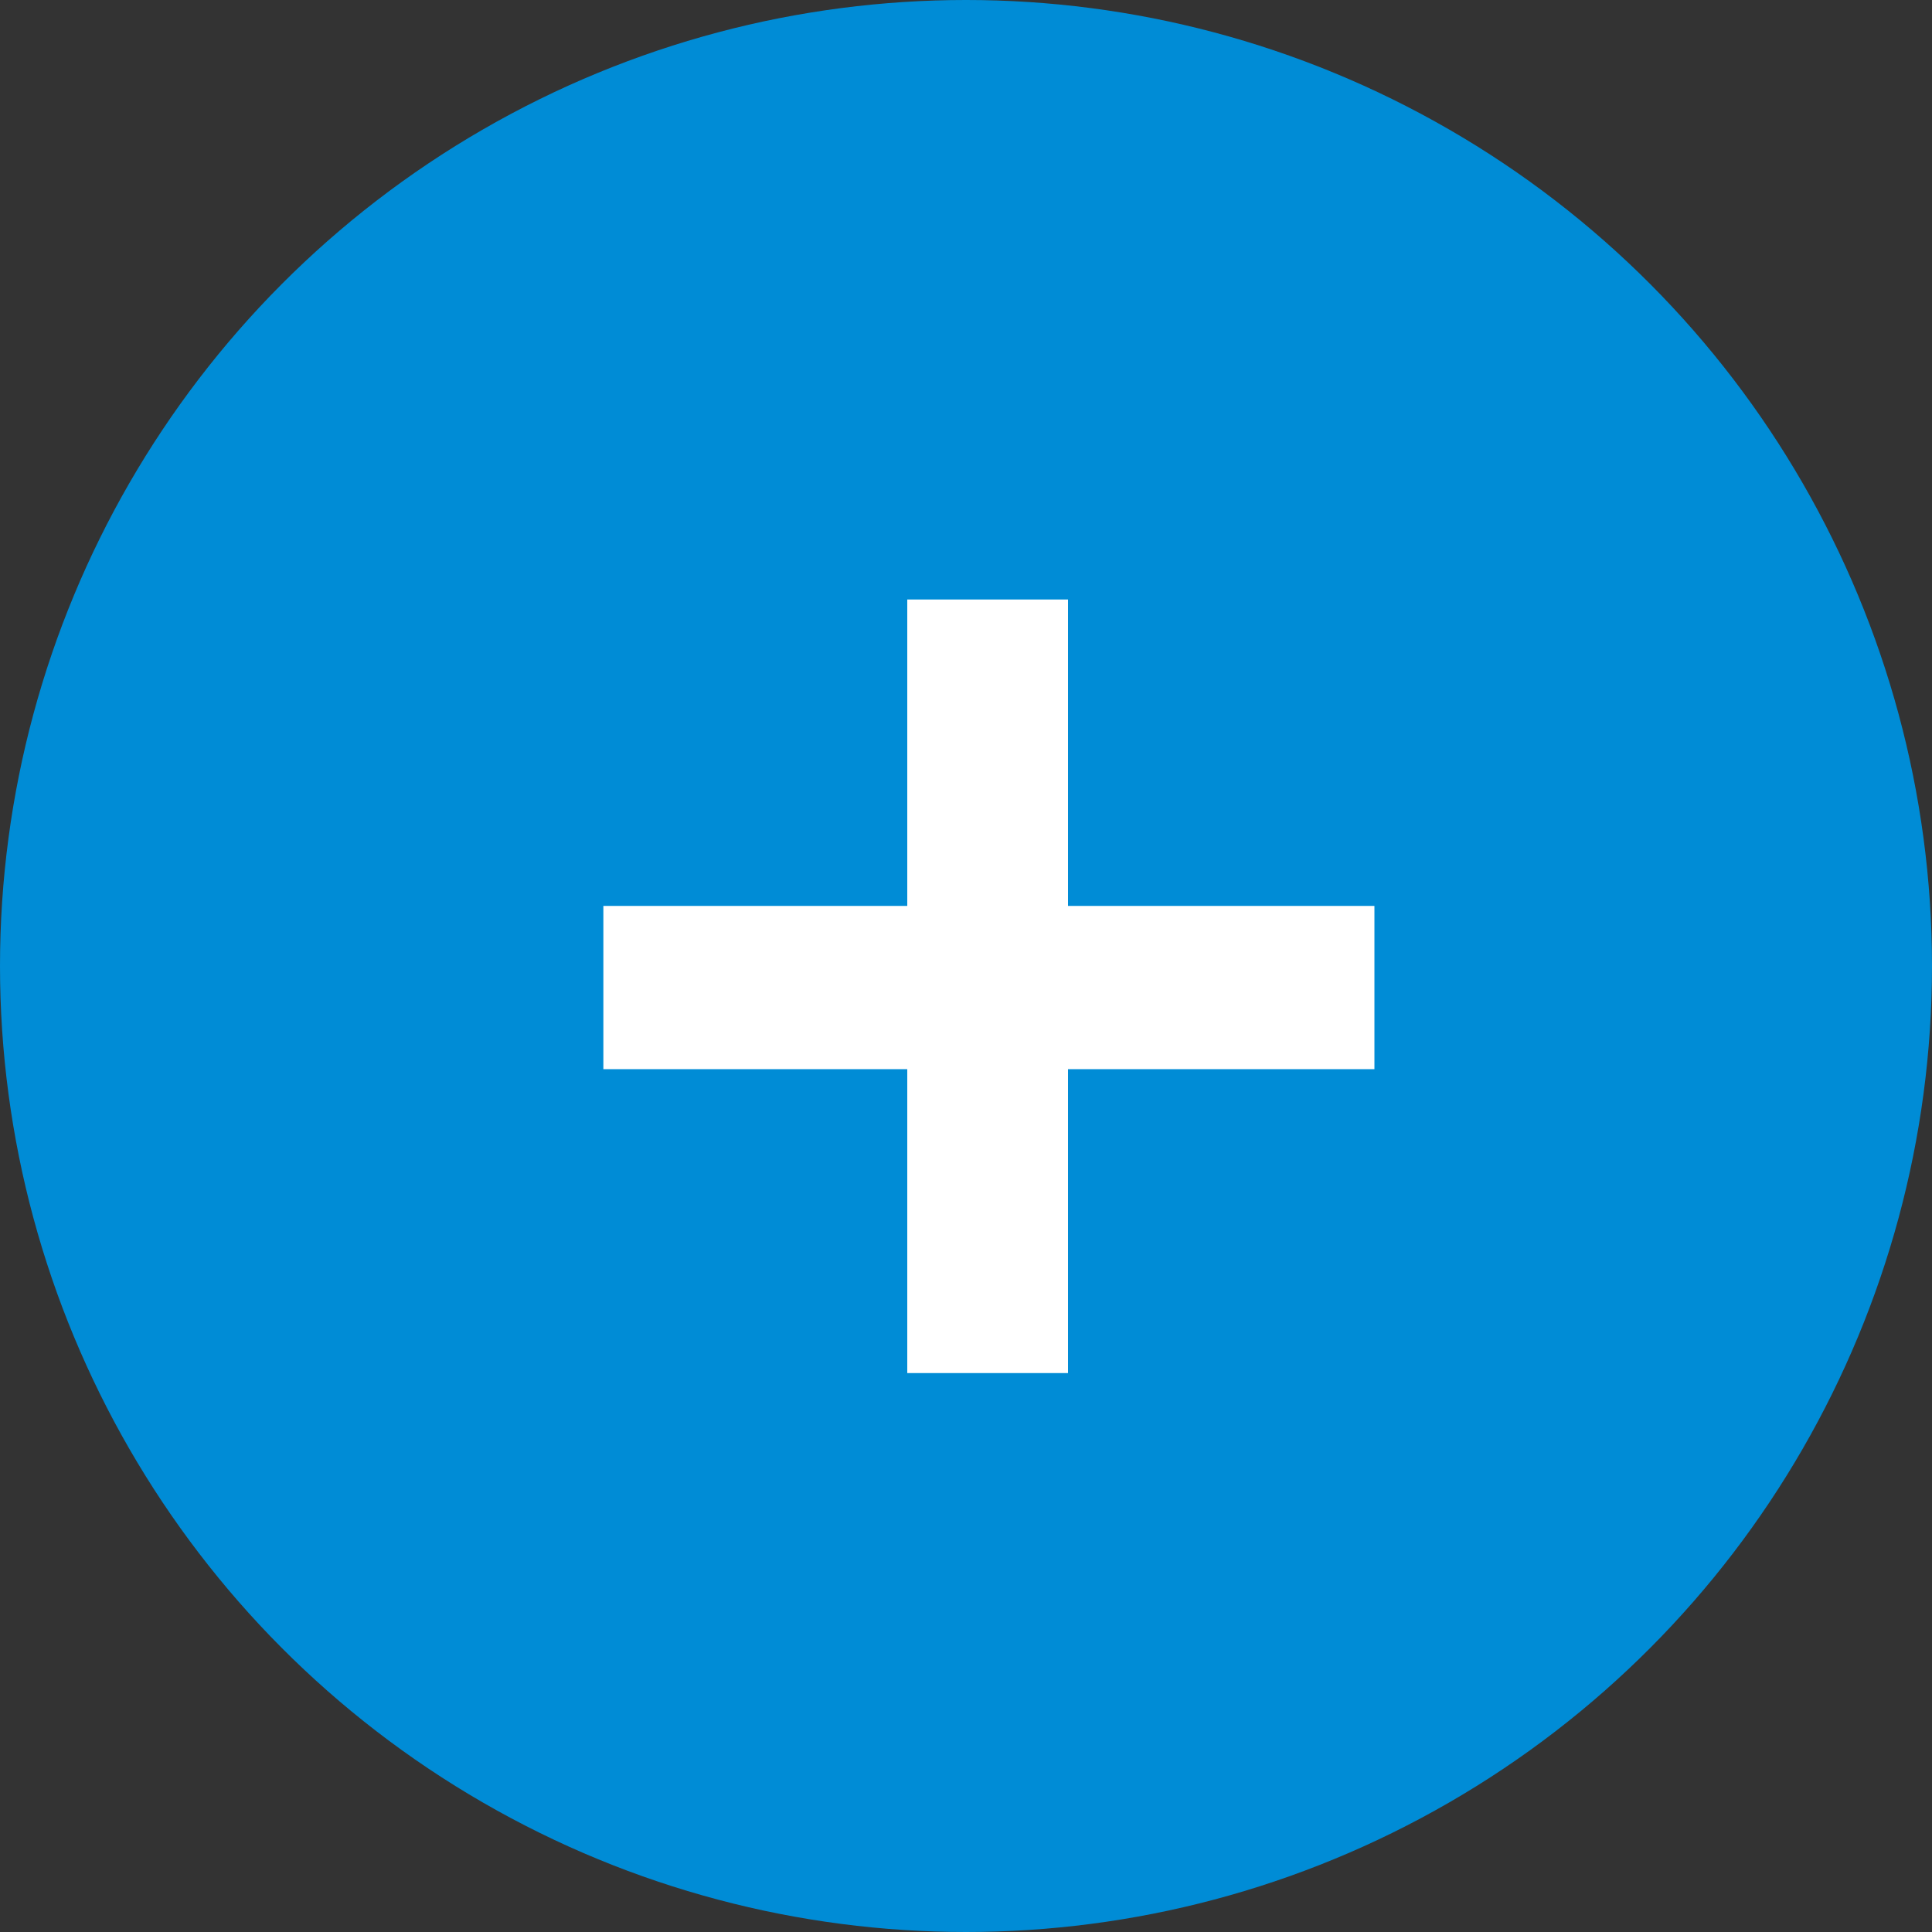
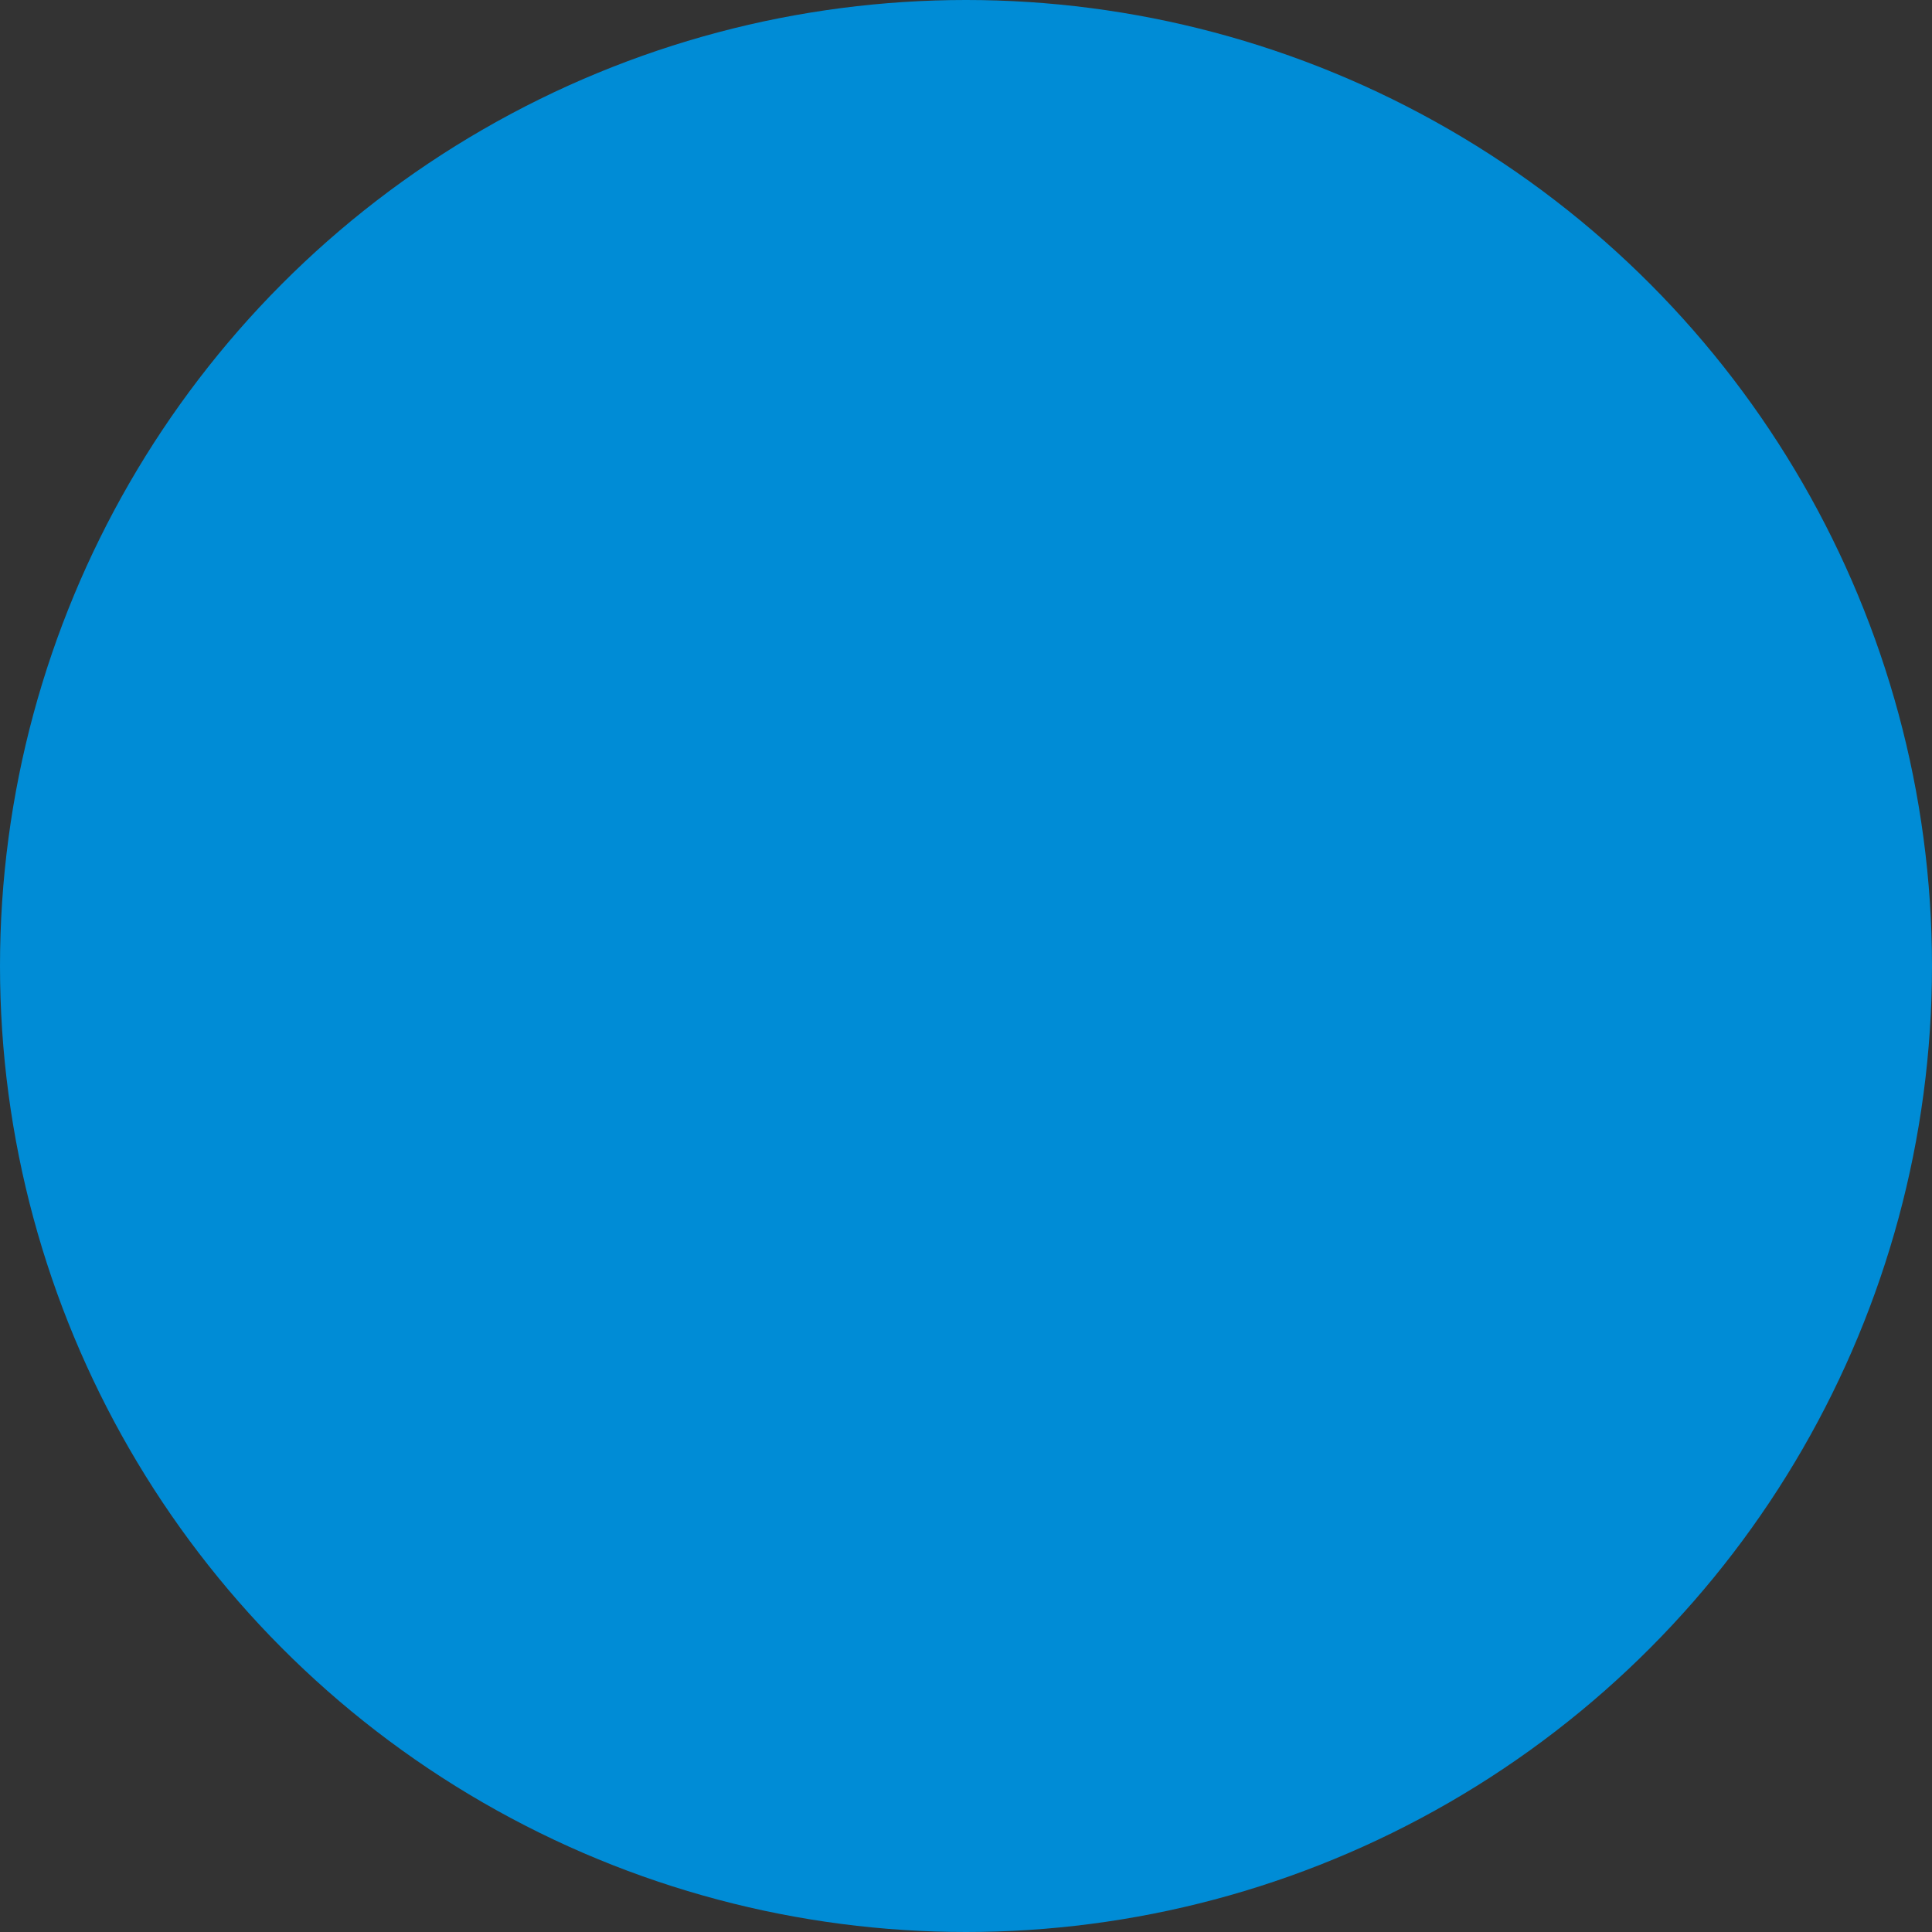
<svg xmlns="http://www.w3.org/2000/svg" fill="none" version="1.1" width="20" height="20" viewBox="0 0 20 20">
  <rect x="0" y="0" width="20" height="20" fill="#333333" stroke="none" />
  <g>
    <g>
      <ellipse cx="10" cy="10" rx="10" ry="10" fill="#008CD6" fill-opacity="1" />
    </g>
    <g>
-       <path d="M9.392,11.068L6.246,11.068L6.246,9.378L9.392,9.378L9.392,6.206L11.056,6.206L11.056,9.378L14.228,9.378L14.228,11.068L11.056,11.068L11.056,14.214L9.392,14.214L9.392,11.068Z" fill="#FFFFFF" fill-opacity="1" />
-     </g>
+       </g>
  </g>
</svg>